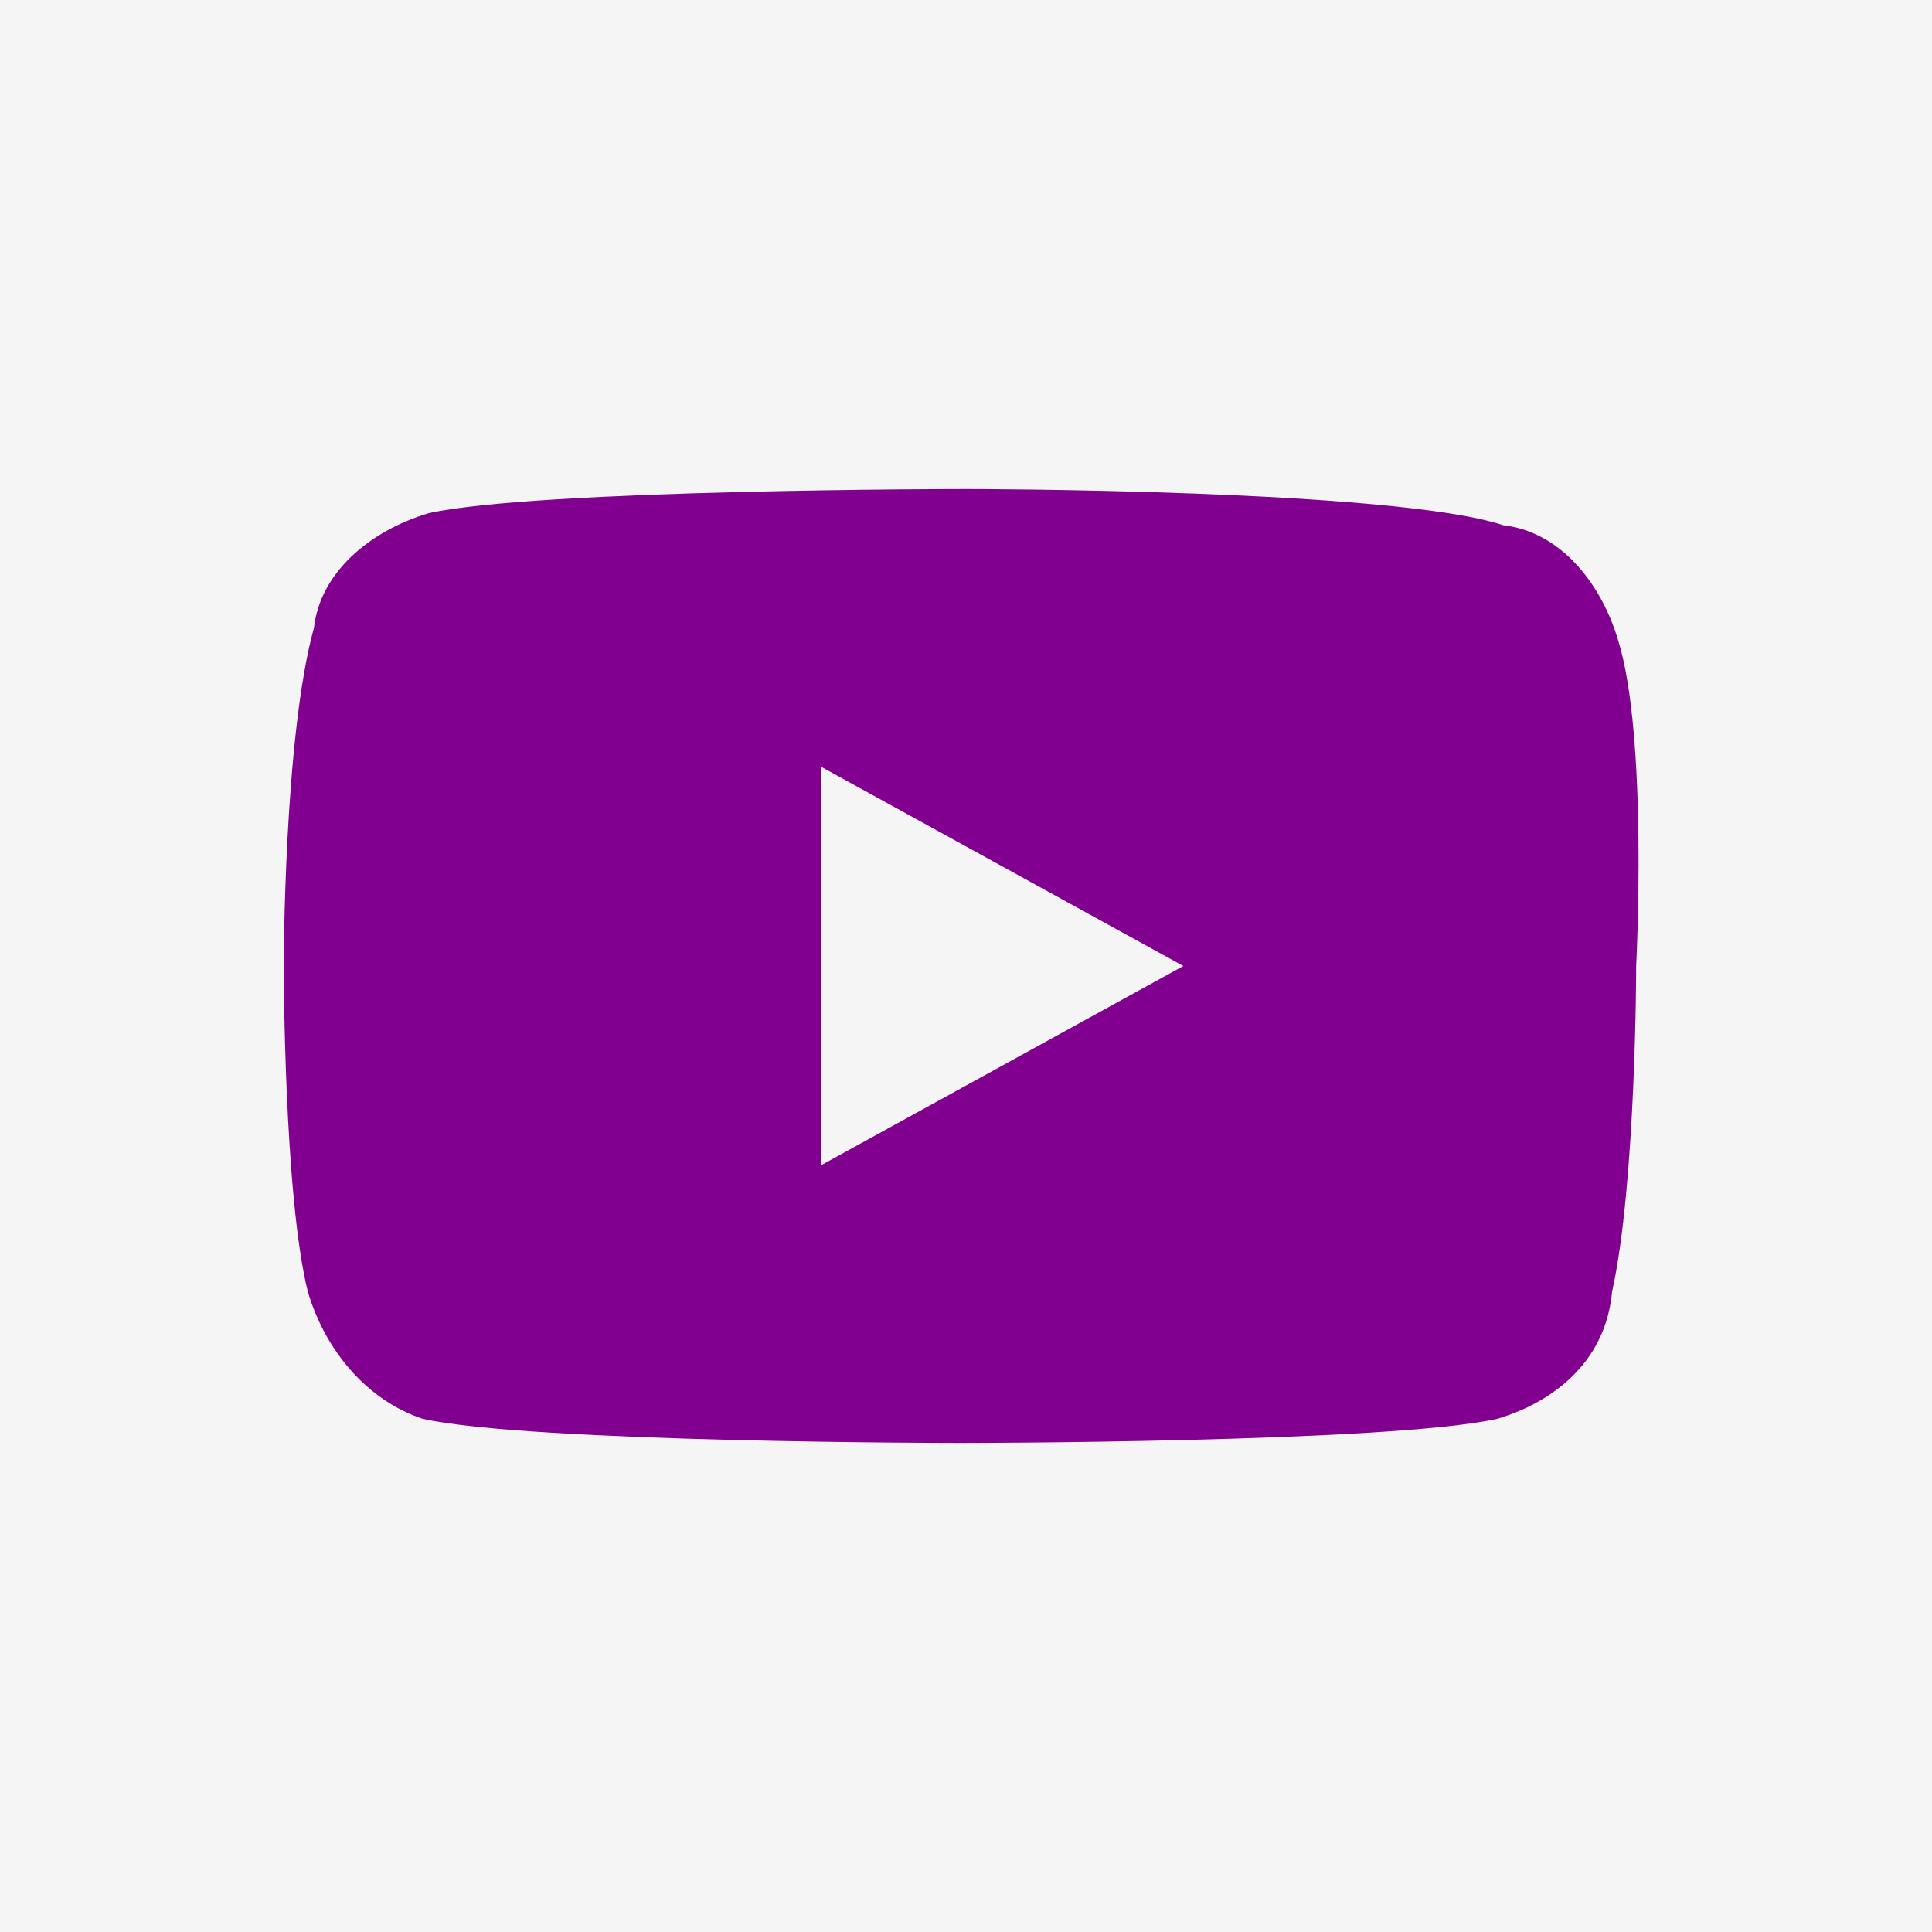
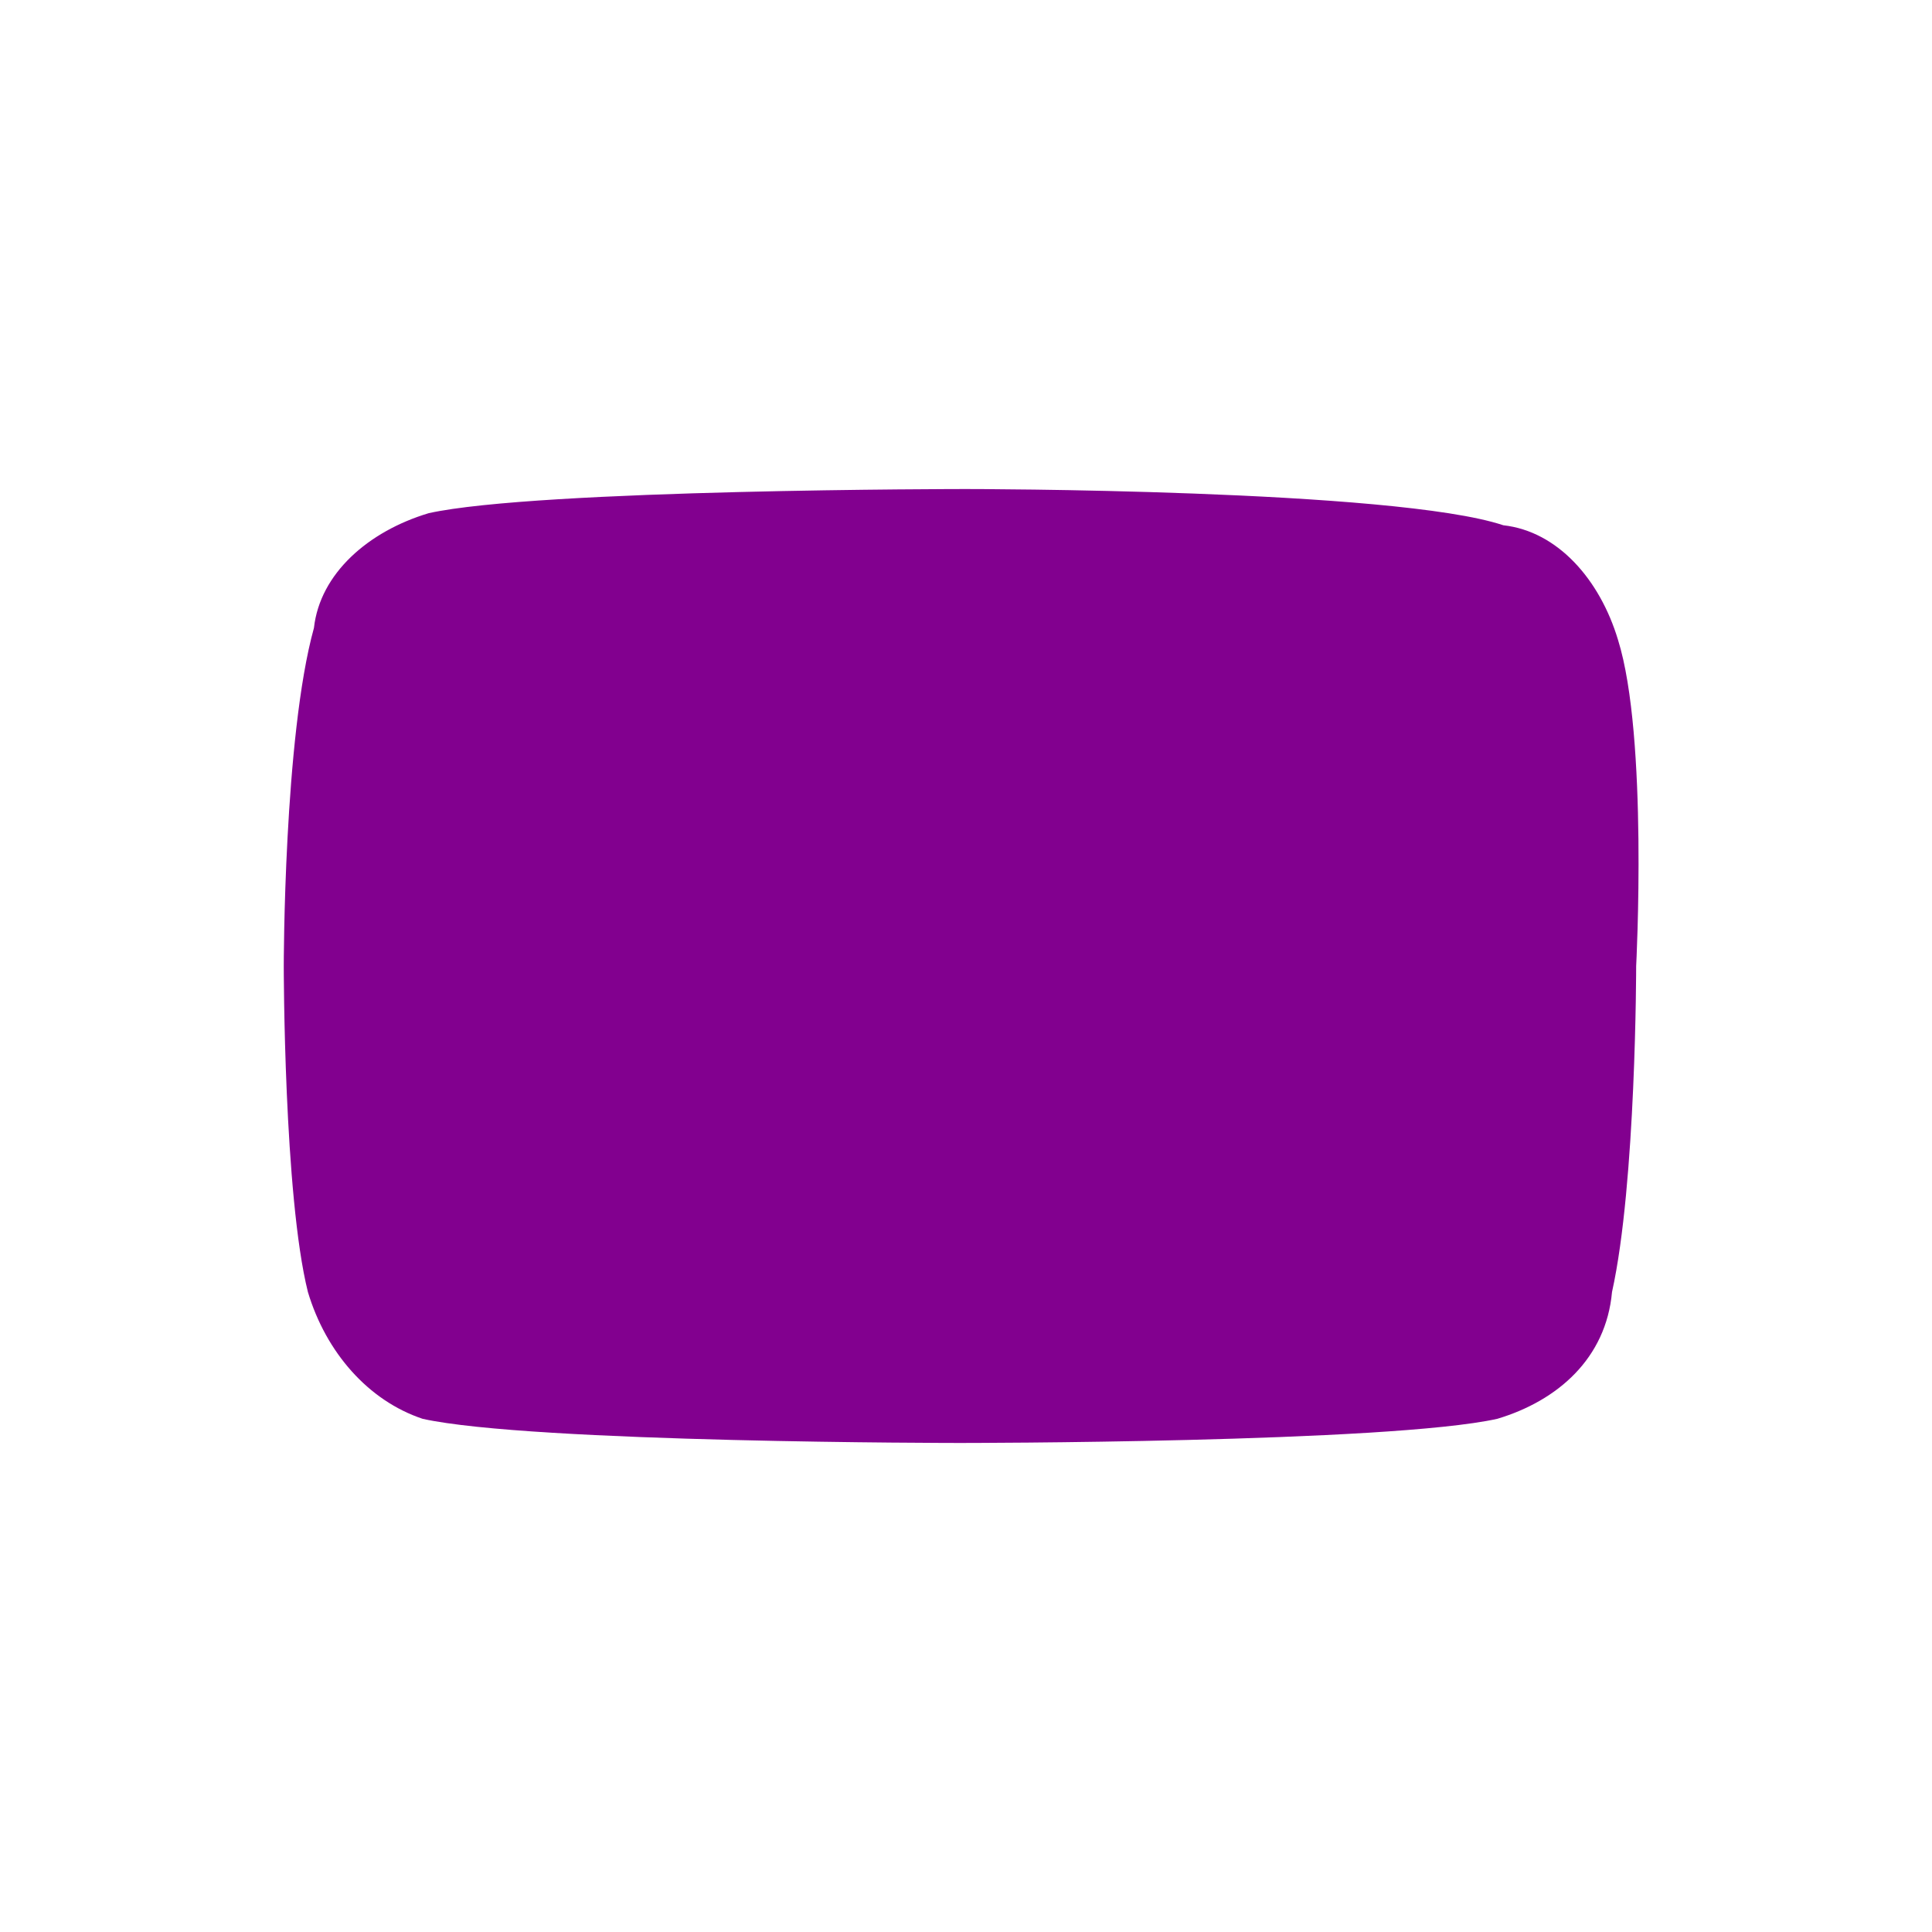
<svg xmlns="http://www.w3.org/2000/svg" version="1.1" id="Capa_1" x="0px" y="0px" viewBox="0 0 32 32" style="enable-background:new 0 0 32 32;" xml:space="preserve">
  <style type="text/css">
	.st0{fill:#F5F5F5;}
	.st1{fill:#82008F;}
</style>
-   <path id="XMLID_505_" class="st0" d="M32,32H0V0h32V32z" />
  <path id="XMLID_503_" class="st1" d="M26.8,10.6c-0.3-1-1-1.8-1.9-1.9C23.1,8.1,16,8.1,16,8.1s-7.1,0-8.9,0.4c-1,0.3-1.8,1-1.9,1.9  C4.7,12.2,4.7,16,4.7,16s0,3.8,0.4,5.4c0.3,1,1,1.8,1.9,2.1c1.8,0.4,8.9,0.4,8.9,0.4s7.1,0,8.9-0.4c1-0.3,1.8-1,1.9-2.1  c0.4-1.8,0.4-5.4,0.4-5.4S27.3,12.2,26.8,10.6z" />
-   <polygon id="XMLID_502_" class="st0" points="13.6,19.3 13.6,12.7 19.6,16 " />
</svg>